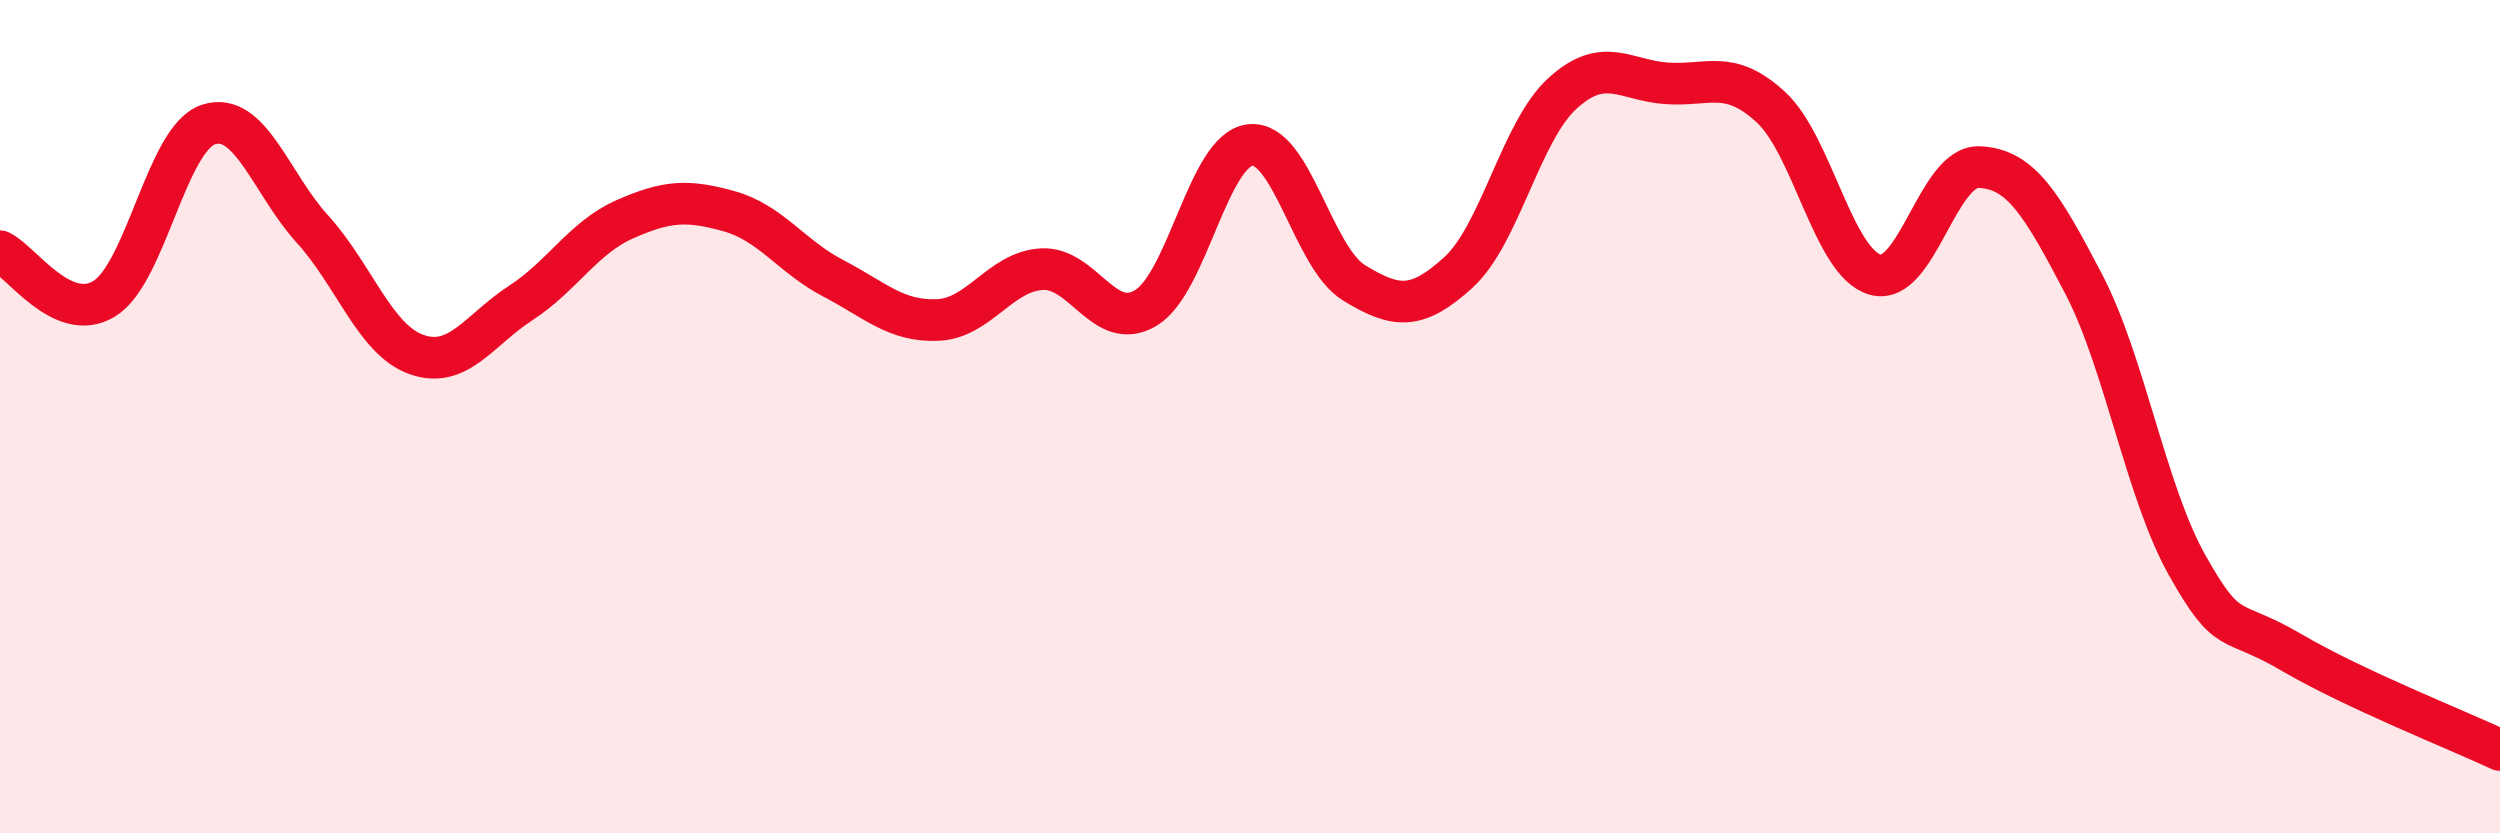
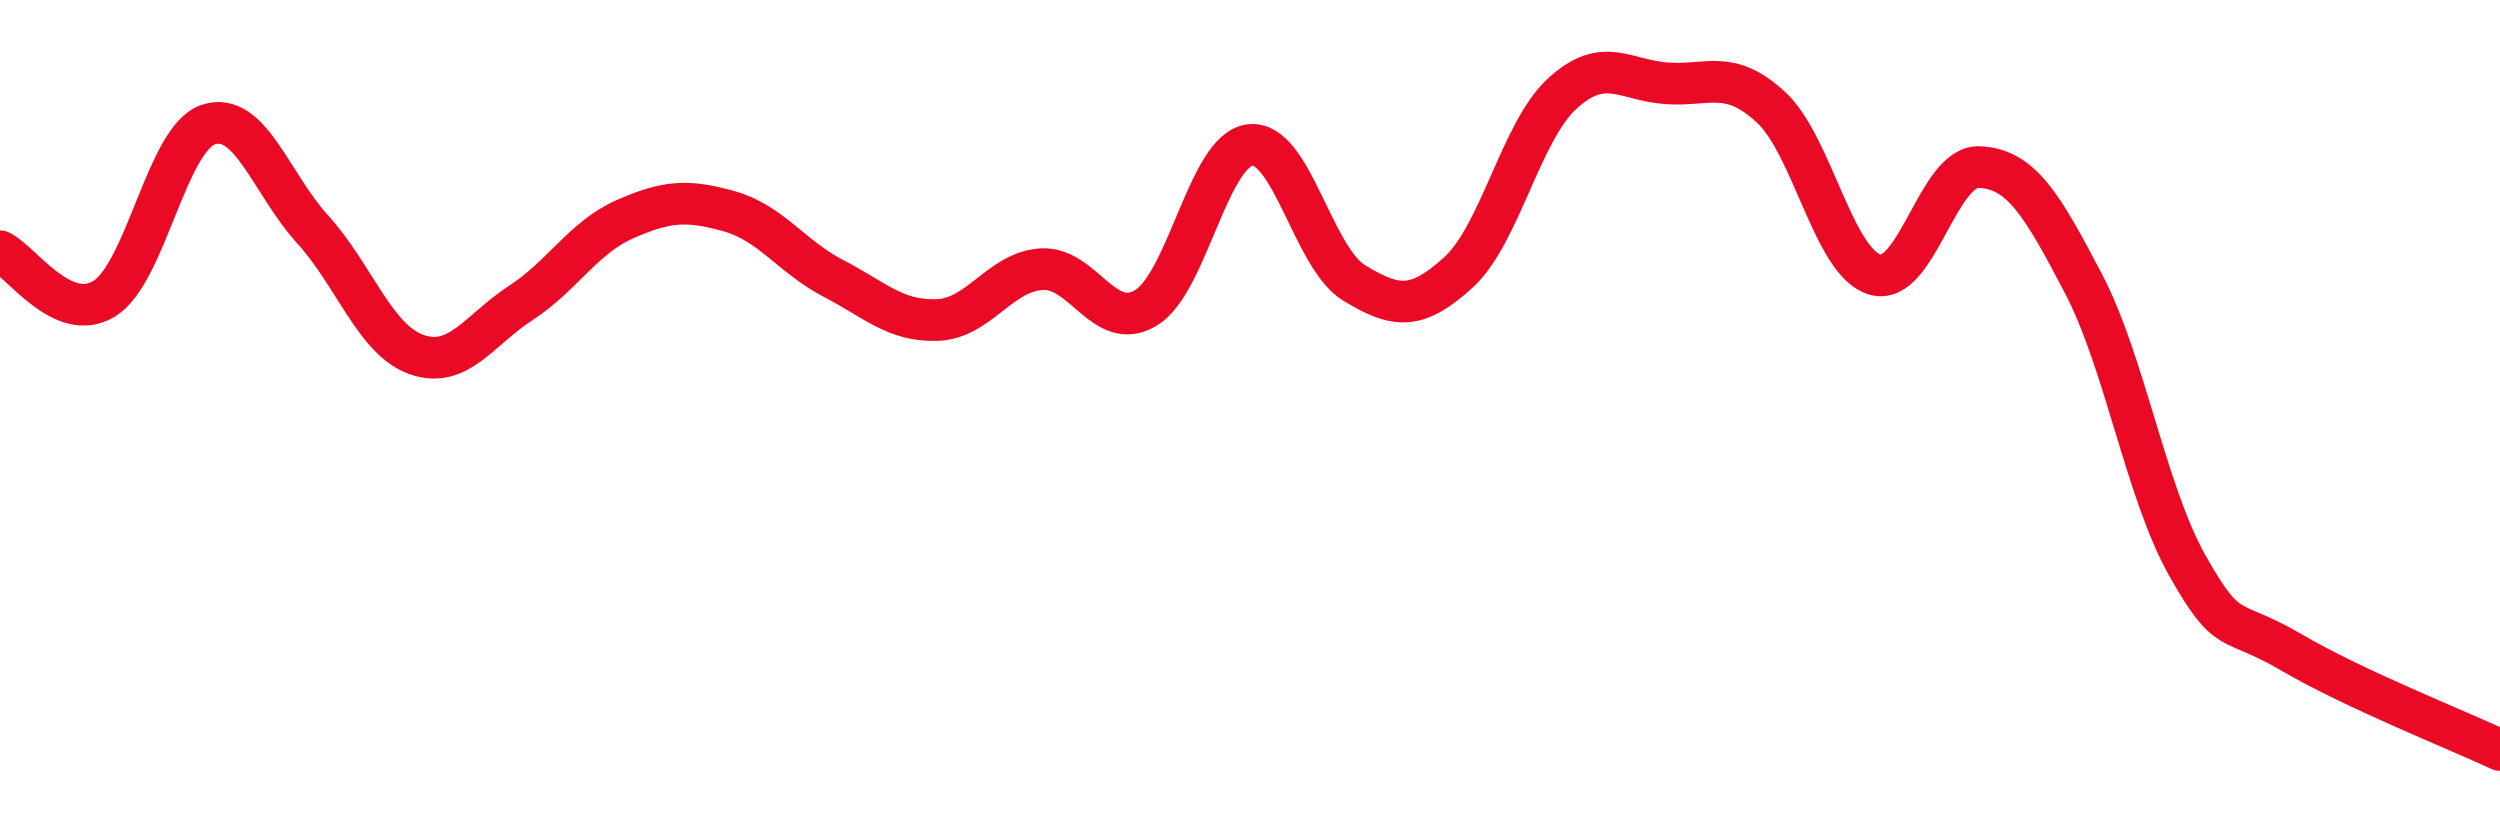
<svg xmlns="http://www.w3.org/2000/svg" width="60" height="20" viewBox="0 0 60 20">
-   <path d="M 0,6.03 C 0.5,6.26 1.5,7.78 2.5,7.17 C 3.5,6.56 4,3.32 5,2.99 C 6,2.66 6.5,4.4 7.5,5.5 C 8.5,6.6 9,8.16 10,8.51 C 11,8.86 11.5,7.92 12.5,7.27 C 13.5,6.62 14,5.7 15,5.26 C 16,4.82 16.5,4.79 17.5,5.07 C 18.5,5.35 19,6.16 20,6.68 C 21,7.2 21.5,7.72 22.5,7.68 C 23.5,7.64 24,6.52 25,6.46 C 26,6.4 26.5,7.99 27.5,7.39 C 28.5,6.79 29,3.6 30,3.48 C 31,3.36 31.5,6.18 32.5,6.79 C 33.5,7.4 34,7.45 35,6.54 C 36,5.63 36.5,3.15 37.5,2.24 C 38.5,1.33 39,1.93 40,2 C 41,2.07 41.5,1.65 42.5,2.57 C 43.5,3.49 44,6.3 45,6.59 C 46,6.88 46.5,3.97 47.5,4.01 C 48.5,4.05 49,4.89 50,6.8 C 51,8.71 51.5,11.81 52.5,13.58 C 53.5,15.35 53.5,14.78 55,15.66 C 56.5,16.54 59,17.53 60,18L60 20L0 20Z" fill="#EB0A25" opacity="0.1" stroke-linecap="round" stroke-linejoin="round" />
  <path d="M 0,6.03 C 0.5,6.26 1.5,7.78 2.5,7.17 C 3.5,6.56 4,3.32 5,2.99 C 6,2.66 6.5,4.4 7.5,5.5 C 8.5,6.6 9,8.16 10,8.51 C 11,8.86 11.5,7.92 12.5,7.27 C 13.5,6.62 14,5.7 15,5.26 C 16,4.82 16.5,4.79 17.5,5.07 C 18.5,5.35 19,6.16 20,6.68 C 21,7.2 21.5,7.72 22.5,7.68 C 23.5,7.64 24,6.52 25,6.46 C 26,6.4 26.5,7.99 27.5,7.39 C 28.5,6.79 29,3.6 30,3.48 C 31,3.36 31.5,6.18 32.5,6.79 C 33.5,7.4 34,7.45 35,6.54 C 36,5.63 36.5,3.15 37.5,2.24 C 38.5,1.33 39,1.93 40,2 C 41,2.07 41.5,1.65 42.5,2.57 C 43.5,3.49 44,6.3 45,6.59 C 46,6.88 46.5,3.97 47.5,4.01 C 48.5,4.05 49,4.89 50,6.8 C 51,8.71 51.5,11.81 52.5,13.58 C 53.5,15.35 53.5,14.78 55,15.66 C 56.5,16.54 59,17.53 60,18" stroke="#EB0A25" stroke-width="1" fill="none" stroke-linecap="round" stroke-linejoin="round" />
</svg>